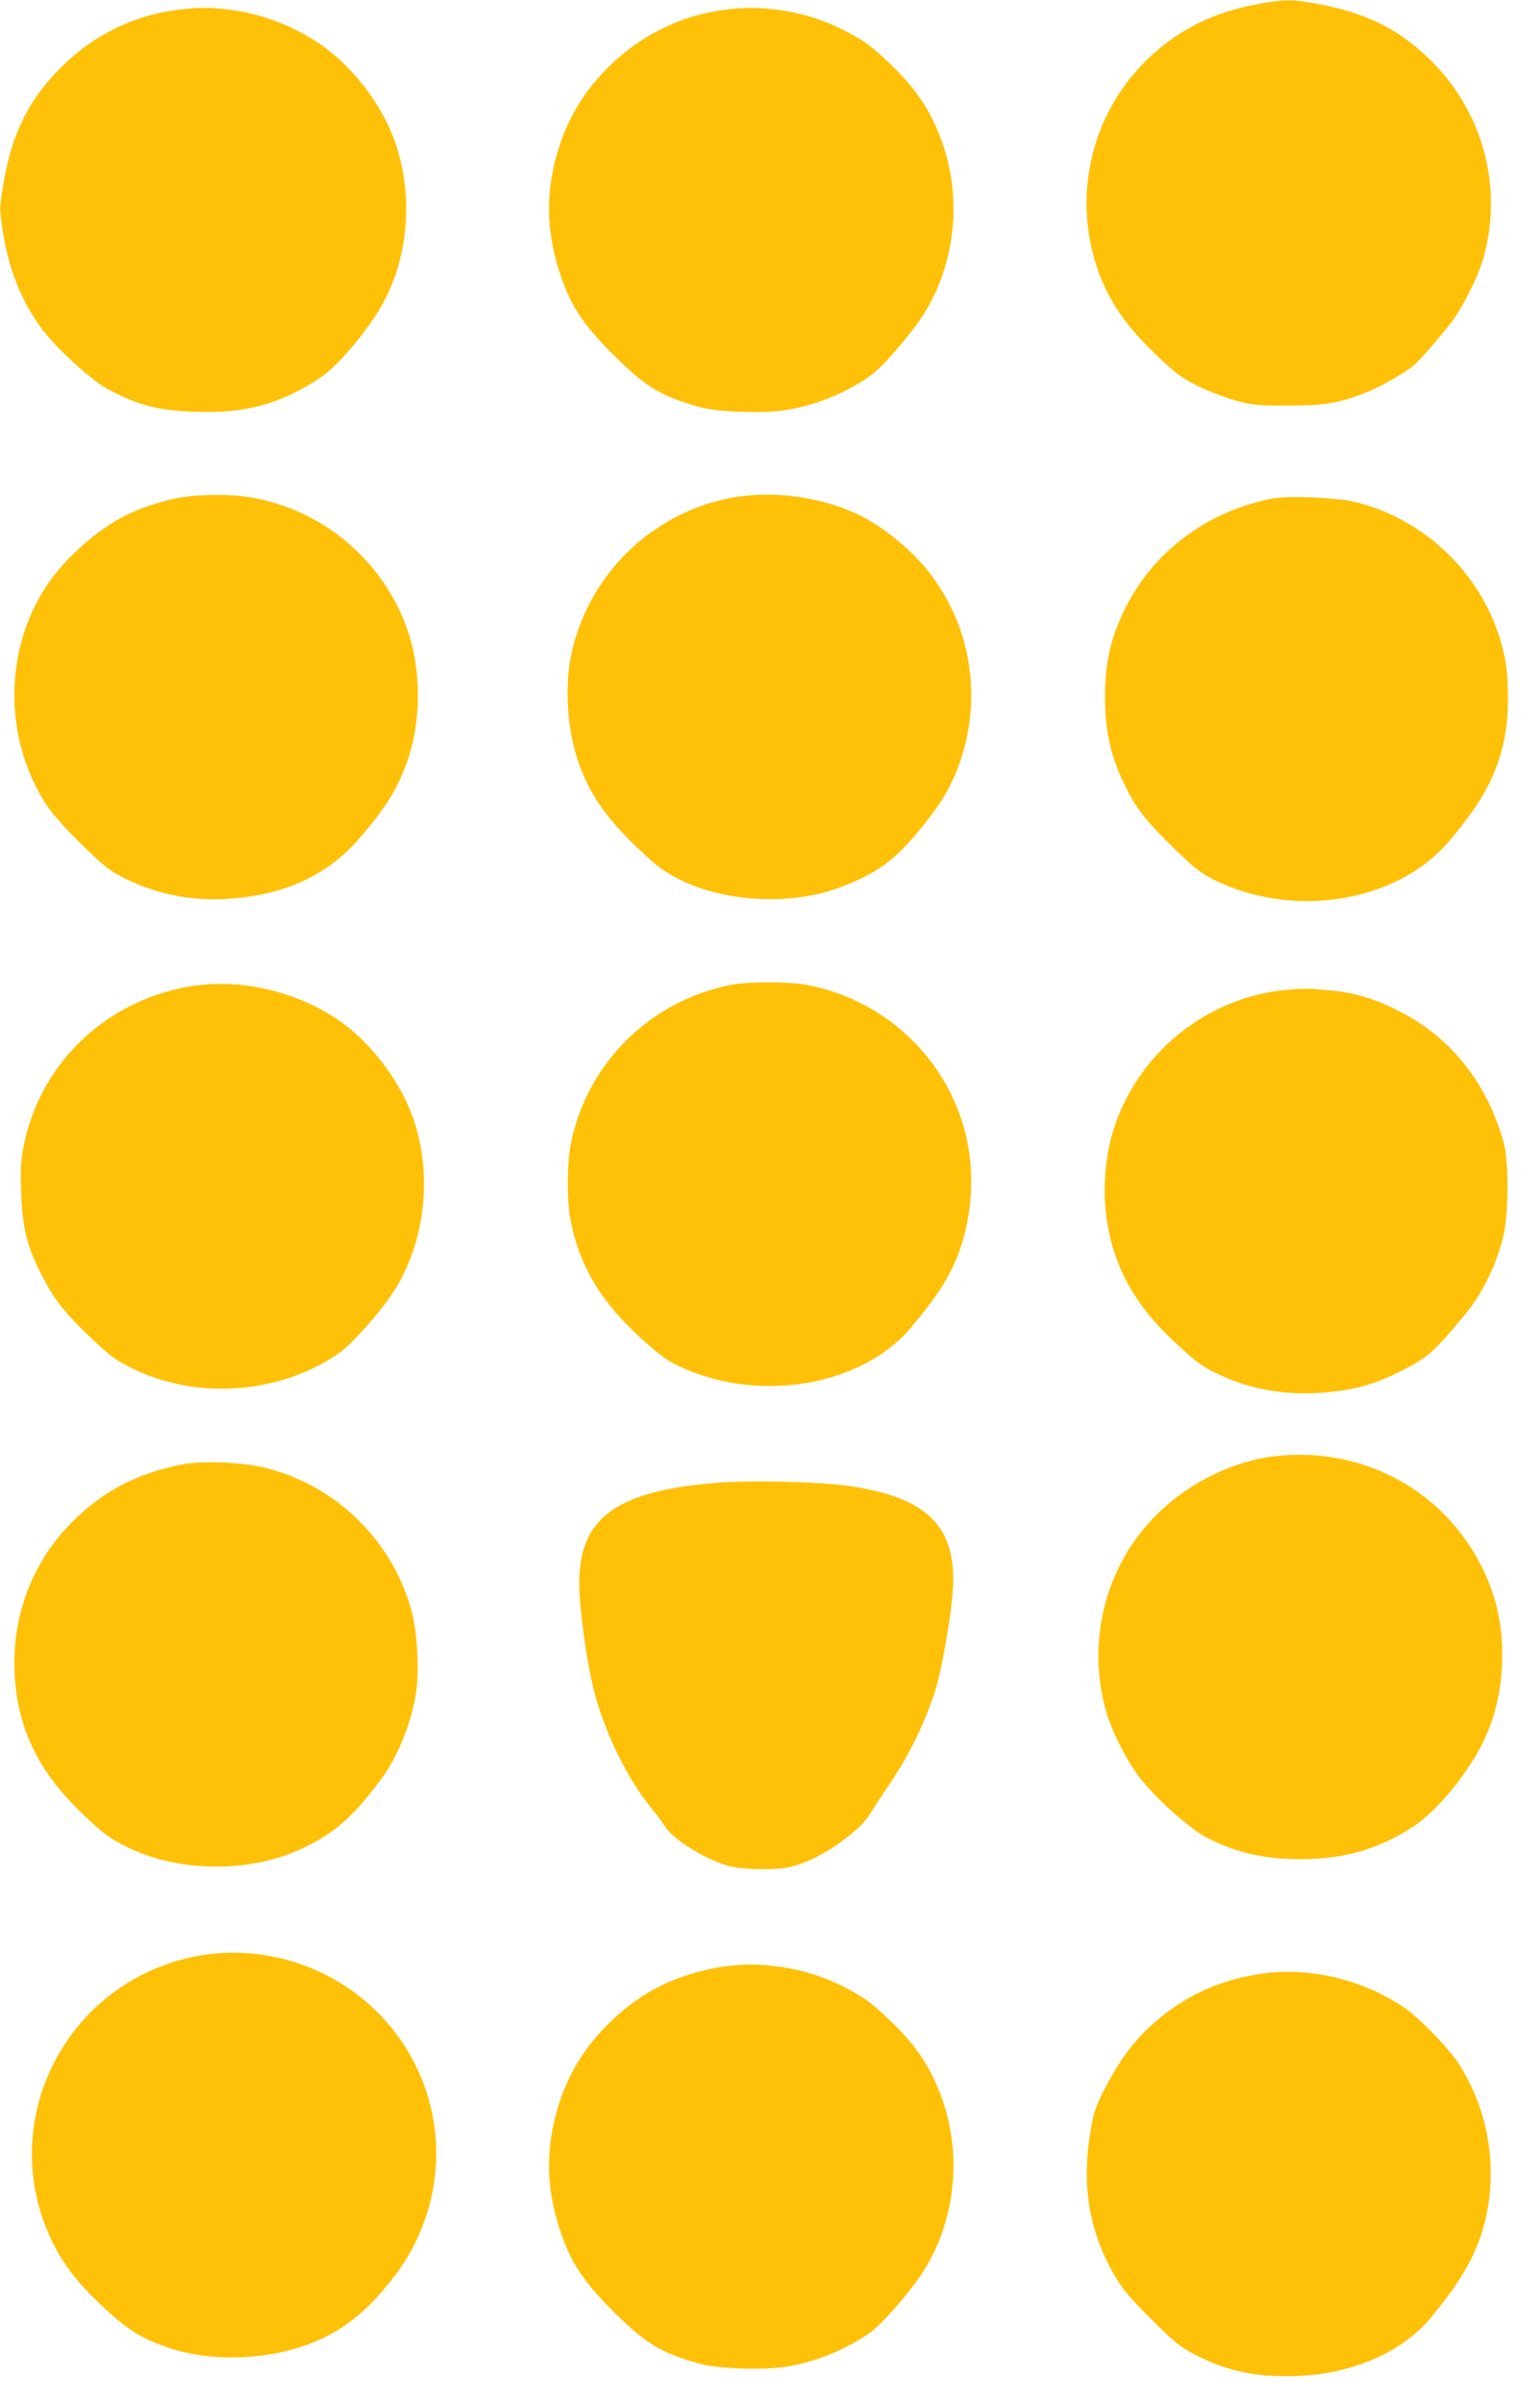
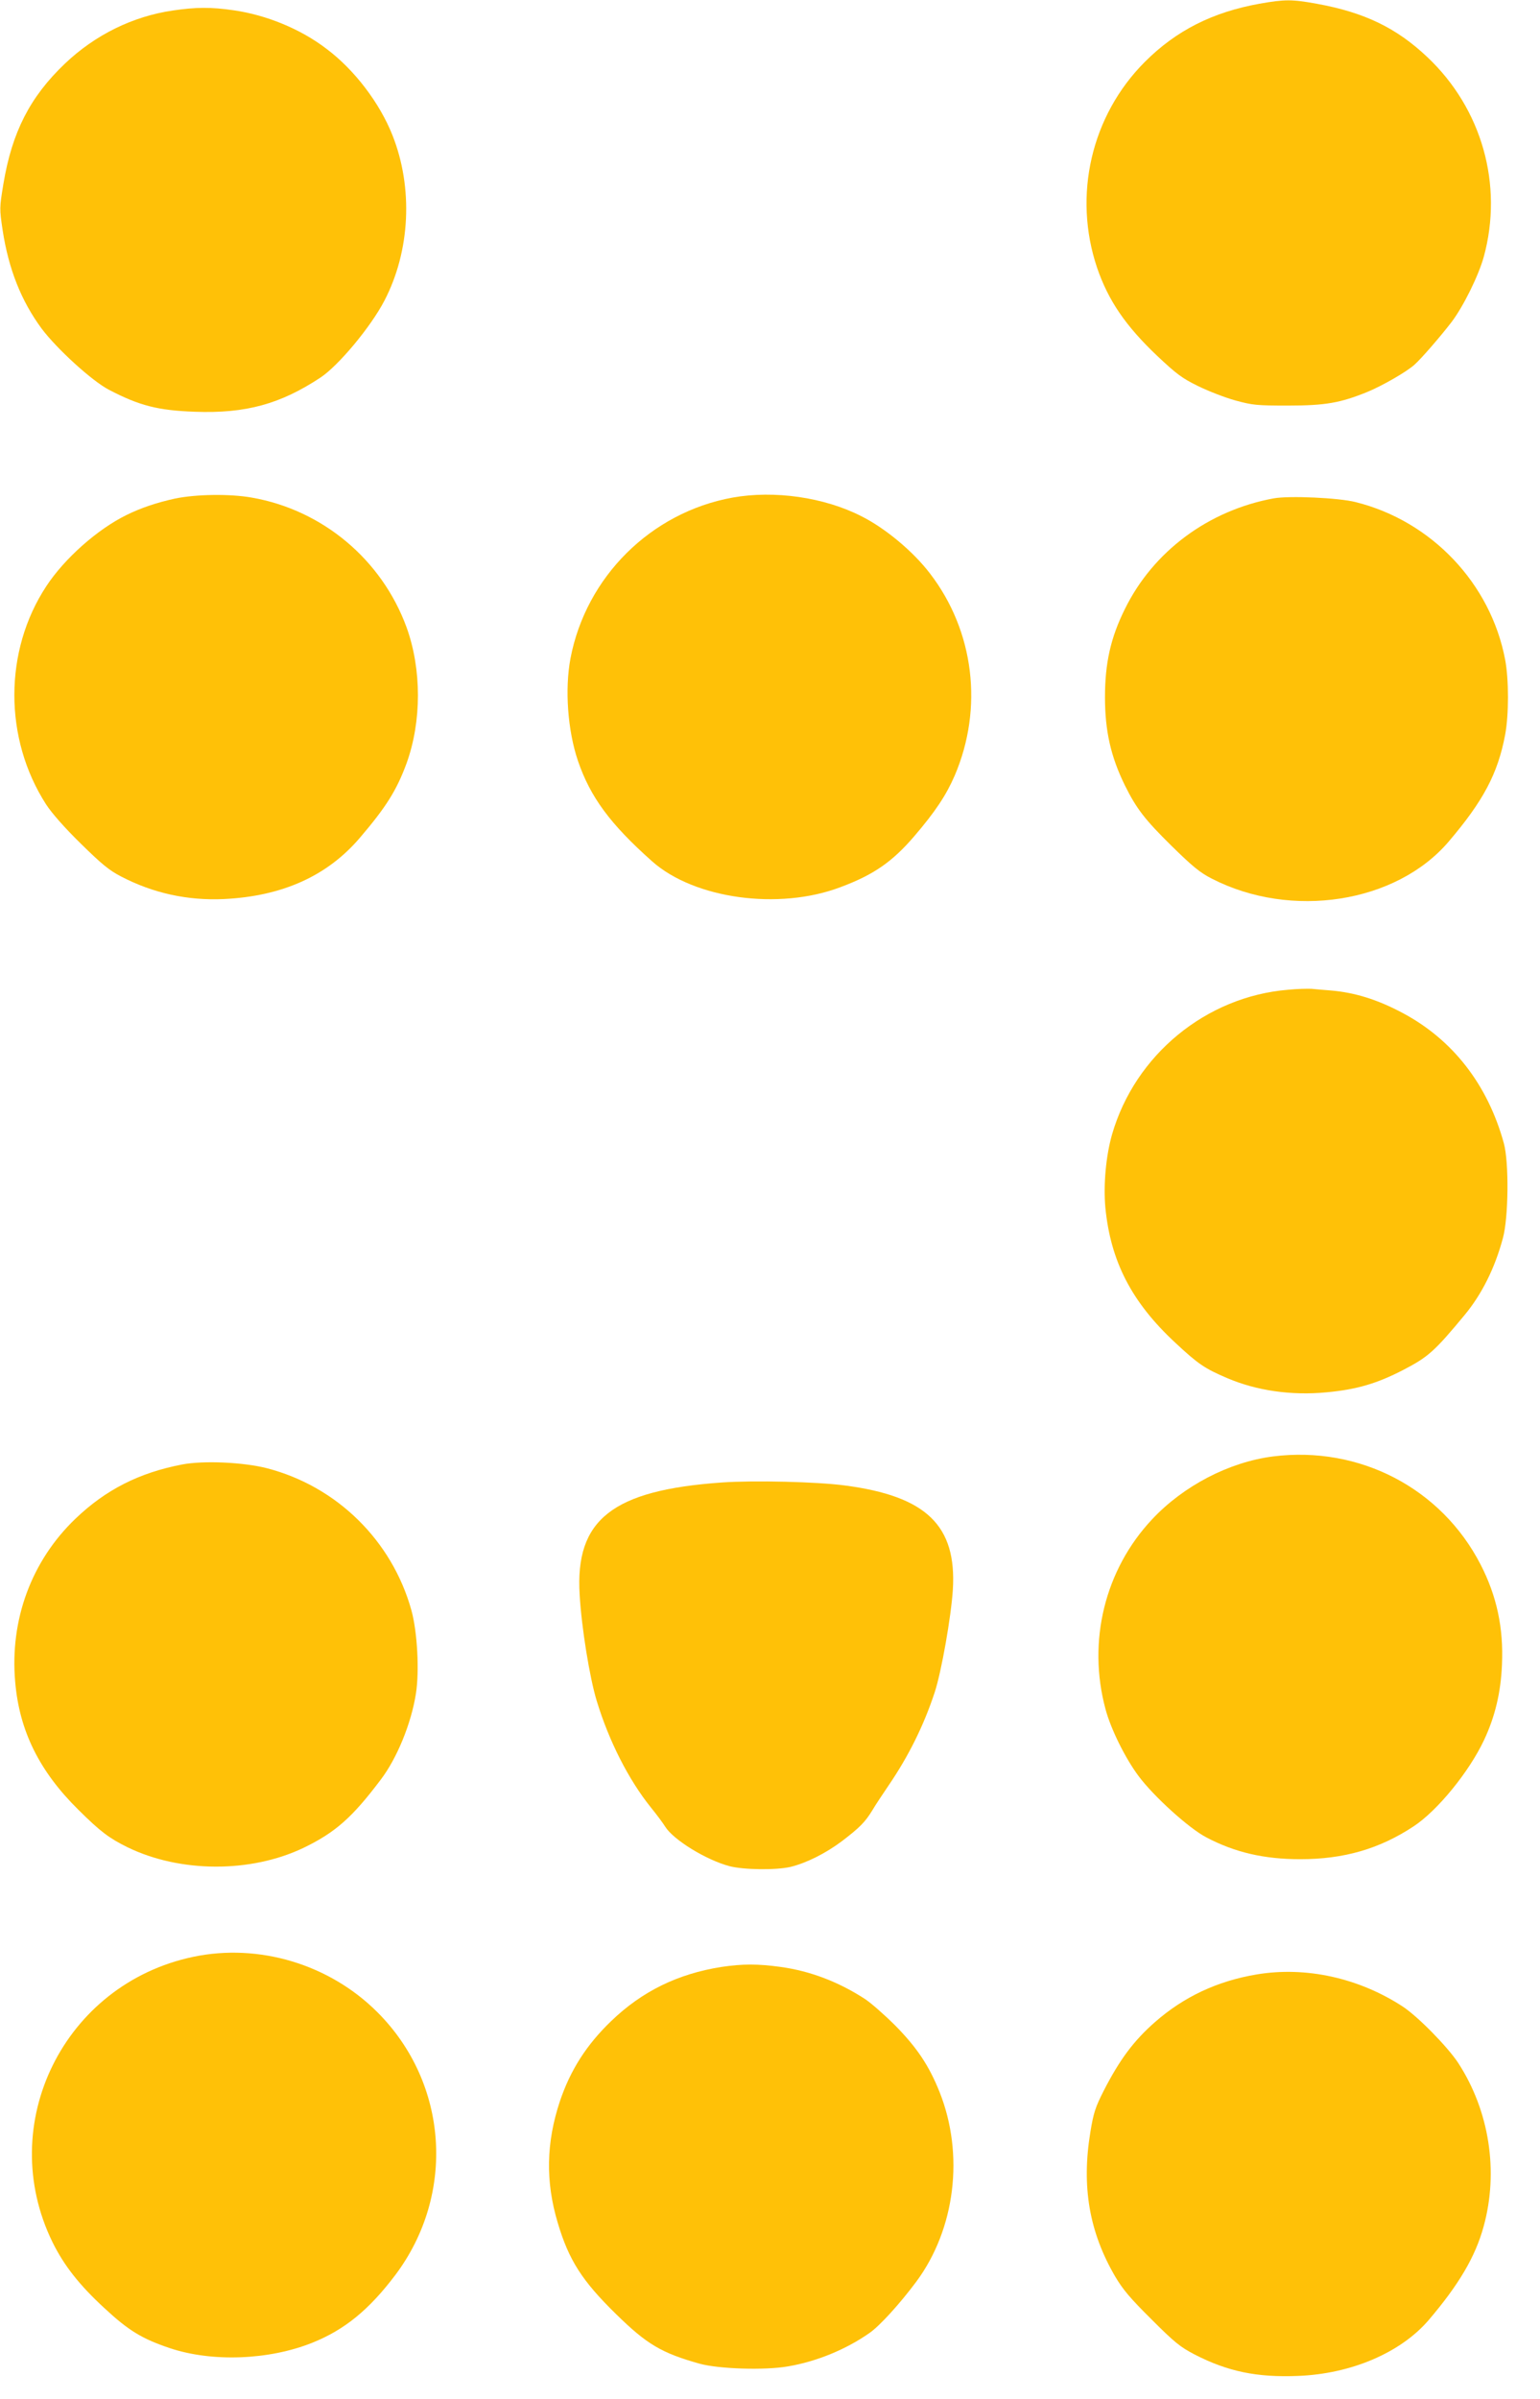
<svg xmlns="http://www.w3.org/2000/svg" version="1.0" width="822pt" height="1280pt" viewBox="0 0 822 1280" preserveAspectRatio="xMidYMid meet">
  <g transform="translate(0,1280) scale(0.1,-0.1)" fill="#ffc107" stroke="none">
    <path d="M6722 12780 c-250 -45 -444 -143 -611 -310 -287 -287 -385 -714 -255 -1099 60 -175 152 -310 322 -471 101 -95 131 -118 217 -160 55 -27 145 -62 200 -77 92 -25 114 -27 280 -27 199 0 279 14 424 73 78 32 209 107 251 145 37 33 140 152 199 229 63 84 143 246 171 347 105 384 -10 790 -301 1065 -166 157 -337 239 -591 285 -132 24 -170 24 -306 0z" />
    <path d="M923 12744 c-214 -31 -415 -130 -576 -283 -187 -178 -283 -366 -329 -643 -21 -128 -21 -131 -4 -246 32 -208 99 -377 208 -525 80 -107 269 -280 360 -327 161 -84 260 -110 458 -117 272 -10 456 41 670 182 97 64 270 272 342 411 138 265 154 602 43 882 -68 172 -203 350 -353 462 -137 105 -320 180 -494 205 -123 18 -202 17 -325 -1z" />
-     <path d="M3848 12745 c-217 -31 -426 -134 -586 -289 -132 -127 -217 -261 -273 -426 -74 -222 -78 -430 -12 -650 59 -199 130 -310 311 -487 164 -161 243 -208 447 -265 102 -28 349 -36 472 -14 153 26 310 91 434 178 55 38 162 156 250 274 208 281 257 678 124 1012 -56 140 -120 236 -235 353 -58 58 -131 122 -163 143 -140 91 -291 149 -449 171 -122 17 -202 17 -320 0z" />
    <path d="M935 10140 c-96 -21 -181 -49 -260 -88 -155 -76 -331 -232 -428 -380 -227 -345 -227 -813 -1 -1164 29 -45 99 -125 185 -209 113 -111 152 -143 216 -176 171 -89 355 -129 548 -120 312 15 552 123 726 327 140 164 196 253 249 397 81 224 81 502 0 726 -132 361 -448 626 -826 692 -118 21 -297 18 -409 -5z" />
    <path d="M3910 10145 c-436 -79 -782 -423 -865 -858 -31 -165 -15 -385 40 -547 66 -193 172 -337 396 -536 225 -200 676 -262 1004 -138 178 66 278 136 394 271 114 133 172 221 217 325 154 360 104 771 -132 1078 -90 118 -238 241 -365 305 -199 102 -466 140 -689 100z" />
    <path d="M6799 10141 c-349 -64 -644 -283 -795 -591 -76 -153 -106 -289 -106 -470 0 -180 31 -317 106 -470 62 -125 107 -183 248 -322 112 -110 153 -144 216 -176 424 -218 984 -131 1264 197 185 217 263 363 302 571 20 106 20 295 0 400 -77 407 -393 740 -798 841 -90 23 -354 35 -437 20z" />
-     <path d="M3900 7545 c-436 -87 -773 -425 -855 -858 -19 -100 -19 -292 -1 -389 48 -252 157 -436 378 -639 96 -87 135 -116 204 -149 419 -199 971 -108 1235 205 145 172 209 274 258 405 77 209 86 457 25 667 -112 389 -437 682 -837 758 -96 18 -315 18 -407 0z" />
-     <path d="M1002 7535 c-451 -82 -794 -419 -878 -861 -13 -69 -15 -123 -11 -239 7 -195 34 -298 122 -462 61 -115 116 -183 252 -313 102 -96 132 -118 218 -161 348 -171 791 -138 1108 84 66 46 217 216 285 321 175 269 214 636 102 944 -74 200 -233 403 -405 517 -232 153 -531 217 -793 170z" />
-     <path d="M6875 7519 c-437 -36 -816 -347 -939 -771 -33 -115 -47 -269 -36 -391 28 -287 140 -505 374 -722 122 -114 157 -137 276 -188 157 -67 342 -94 530 -76 162 15 270 47 411 120 133 69 167 100 327 293 91 110 161 249 204 410 30 109 33 404 5 506 -86 313 -273 553 -540 695 -135 72 -255 109 -382 120 -38 3 -86 7 -105 9 -19 1 -75 0 -125 -5z" />
+     <path d="M6875 7519 c-437 -36 -816 -347 -939 -771 -33 -115 -47 -269 -36 -391 28 -287 140 -505 374 -722 122 -114 157 -137 276 -188 157 -67 342 -94 530 -76 162 15 270 47 411 120 133 69 167 100 327 293 91 110 161 249 204 410 30 109 33 404 5 506 -86 313 -273 553 -540 695 -135 72 -255 109 -382 120 -38 3 -86 7 -105 9 -19 1 -75 0 -125 -5" />
    <path d="M6795 5029 c-234 -30 -477 -156 -645 -335 -253 -269 -347 -652 -249 -1014 28 -105 105 -261 176 -356 81 -109 269 -279 361 -327 153 -81 310 -117 502 -117 234 0 423 55 605 175 128 84 297 292 376 460 59 125 90 255 96 403 9 196 -28 367 -114 534 -210 408 -647 635 -1108 577z" />
    <path d="M972 4986 c-229 -44 -407 -134 -569 -289 -235 -225 -351 -539 -322 -870 22 -262 129 -478 338 -684 118 -117 164 -151 261 -199 281 -137 658 -138 939 -4 170 82 260 161 413 364 87 114 163 300 188 459 19 119 8 329 -24 445 -103 371 -397 661 -771 758 -124 32 -338 42 -453 20z" />
    <path d="M3853 4890 c-584 -41 -784 -198 -759 -599 10 -175 53 -441 91 -566 65 -214 170 -421 290 -570 31 -38 65 -84 76 -102 44 -70 218 -177 342 -210 76 -20 250 -22 327 -4 85 21 187 72 275 138 94 72 123 101 162 165 15 26 54 84 85 130 108 158 189 322 247 498 36 109 88 405 97 548 21 342 -141 499 -576 556 -149 20 -486 28 -657 16z" />
    <path d="M1031 2359 c-690 -145 -1059 -892 -751 -1522 61 -124 144 -230 278 -353 128 -119 200 -163 349 -213 225 -75 528 -64 760 29 172 69 302 175 442 360 325 431 285 1025 -95 1404 -255 255 -632 369 -983 295z" />
    <path d="M3850 2305 c-233 -37 -423 -130 -588 -289 -132 -127 -217 -261 -273 -426 -74 -222 -78 -430 -12 -650 59 -199 130 -310 311 -487 164 -161 243 -208 447 -265 102 -28 349 -36 472 -14 153 26 310 91 434 178 55 38 162 156 250 274 208 281 257 678 124 1012 -56 140 -120 236 -235 353 -58 58 -131 122 -163 143 -140 91 -291 149 -449 171 -123 17 -204 17 -318 0z" />
    <path d="M6707 2265 c-209 -35 -388 -119 -542 -254 -114 -100 -189 -201 -274 -367 -44 -87 -54 -116 -71 -220 -48 -291 -6 -533 132 -770 42 -71 81 -117 195 -230 123 -123 153 -147 230 -187 177 -91 333 -123 552 -114 284 11 547 124 696 297 162 190 250 339 294 500 81 293 31 616 -135 872 -57 87 -216 249 -297 302 -235 153 -517 215 -780 171z" />
  </g>
</svg>